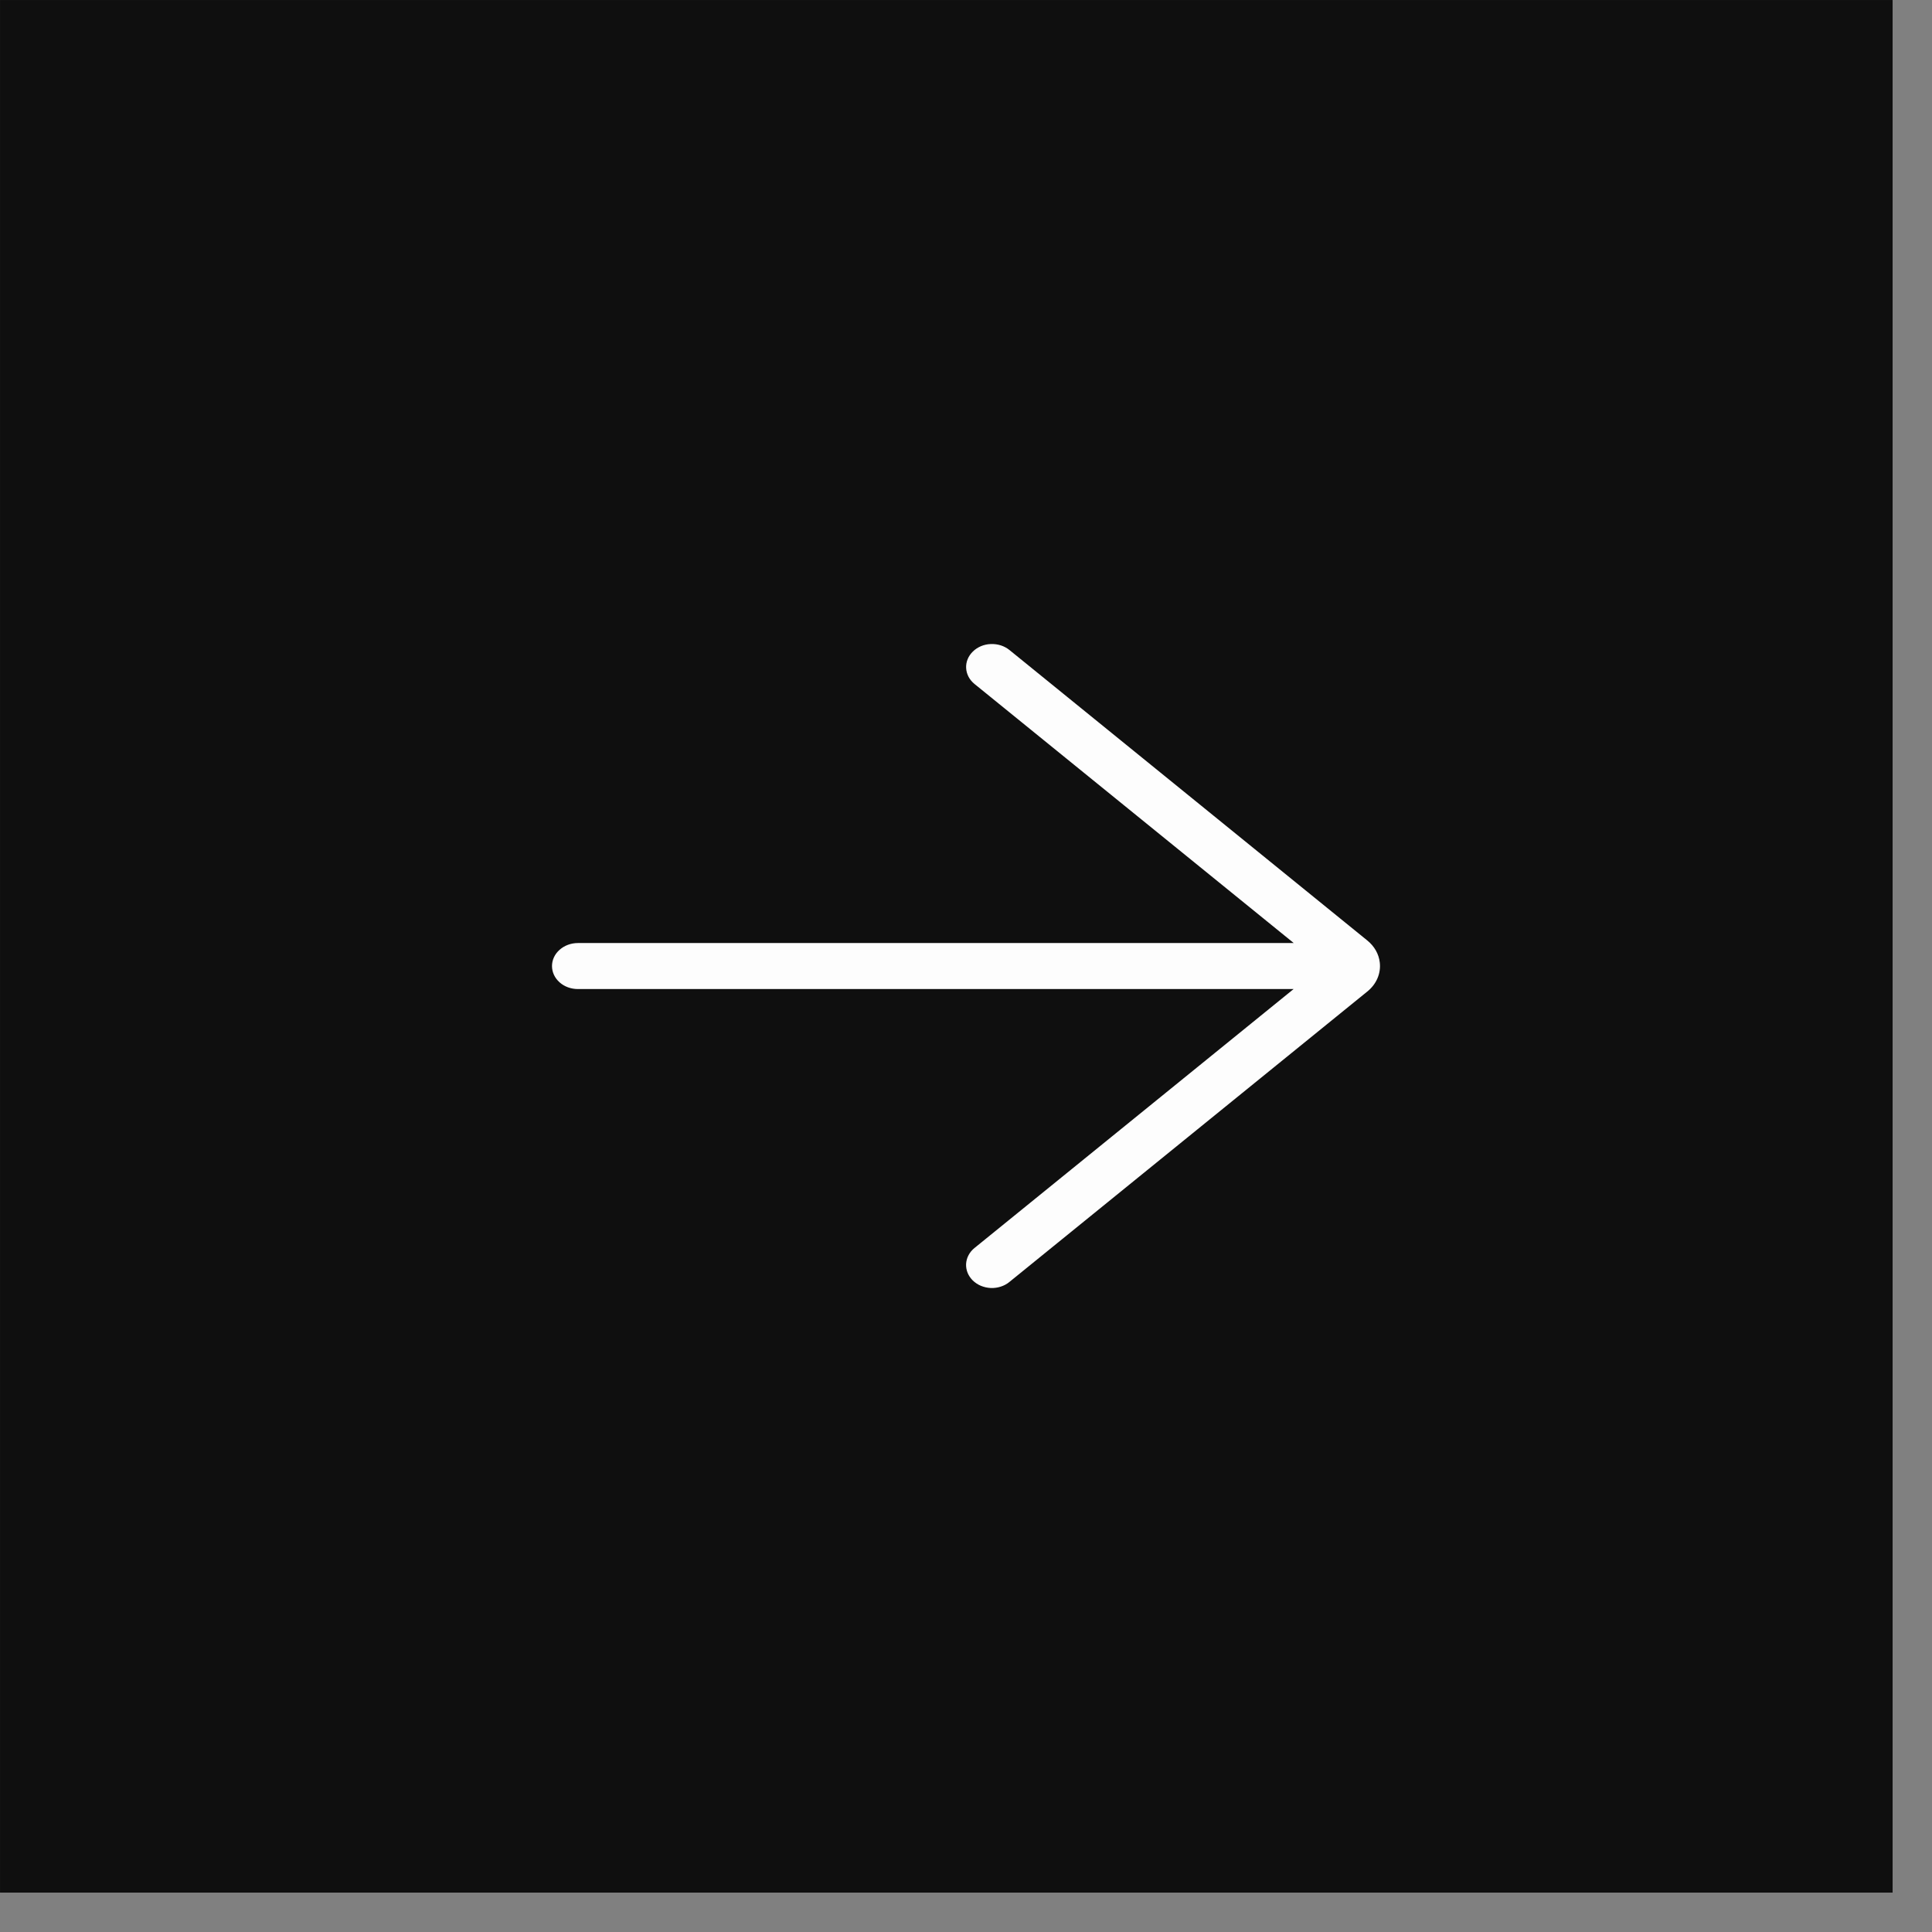
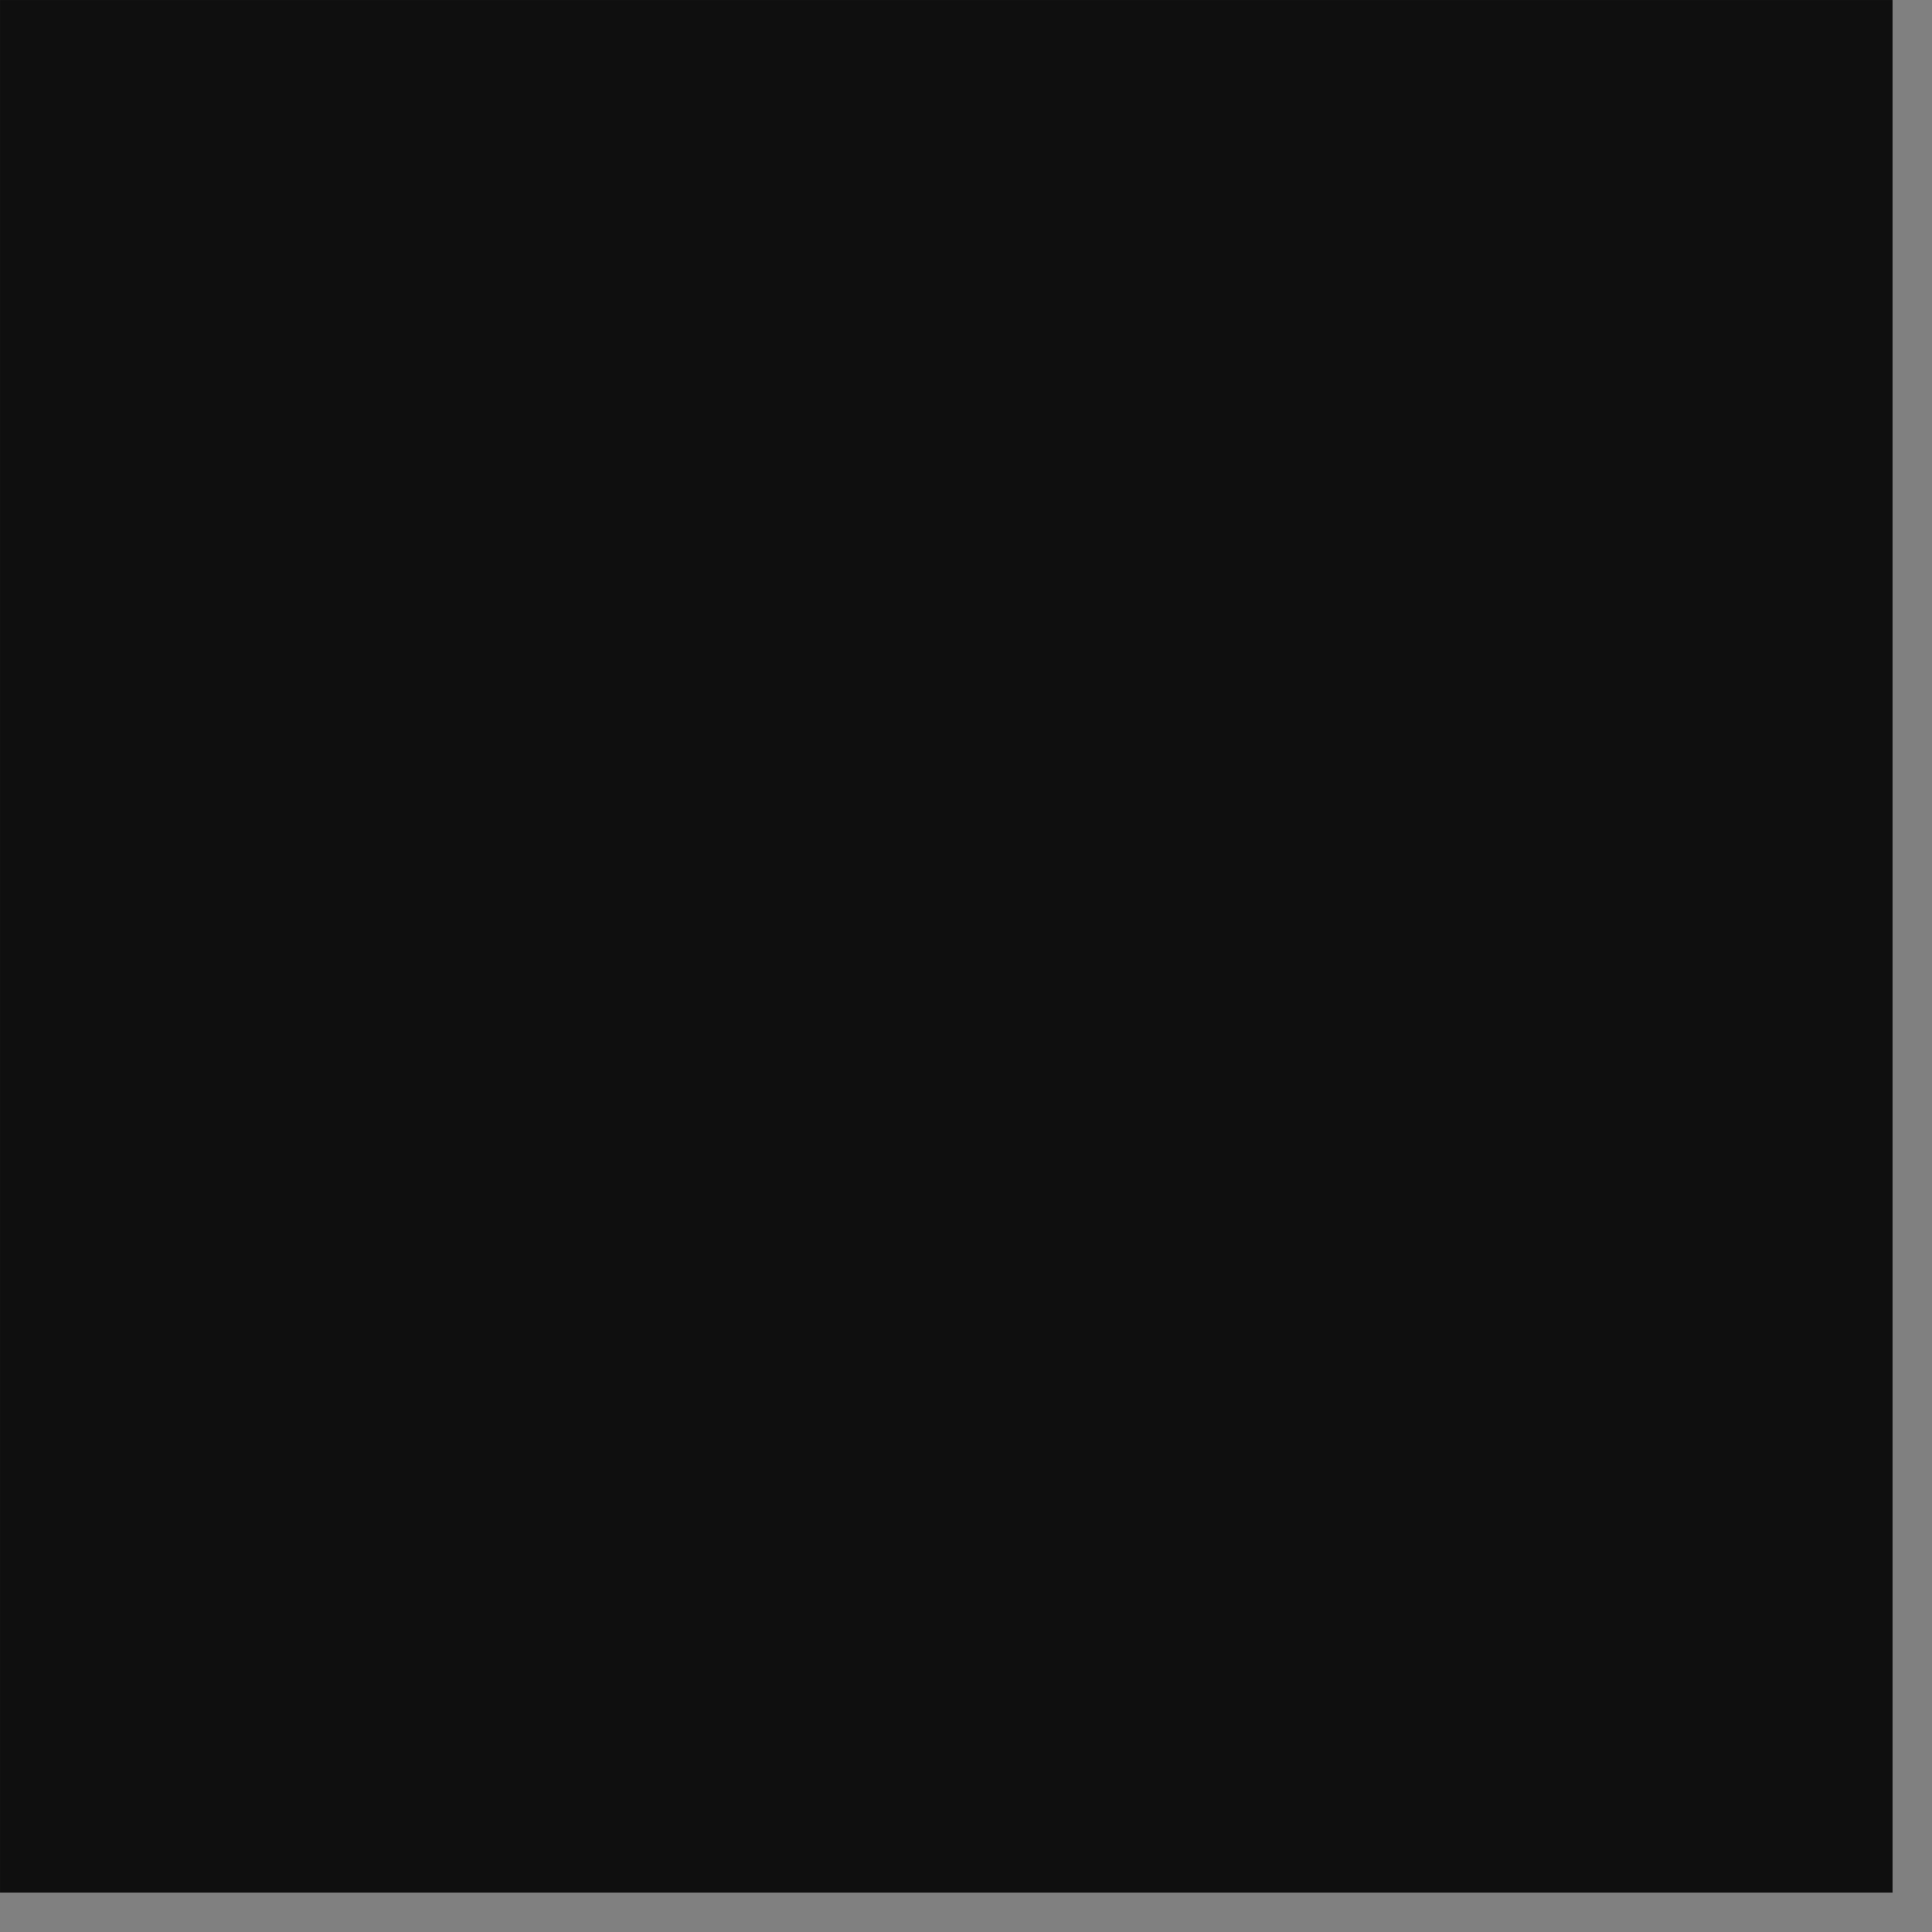
<svg xmlns="http://www.w3.org/2000/svg" width="42" height="42" viewBox="0 0 42 42" fill="none">
  <rect x="0" y="0" width="42" height="42" fill="#808080" stroke="none" />
  <rect x="0.429" y="0.429" width="40.286" height="40.286" fill="#0F0F0F" stroke="#0F0F0F" stroke-width="0.857" />
-   <path d="M21.945 14.131C21.89 14.087 21.826 14.052 21.757 14.03C21.687 14.008 21.614 13.998 21.54 14.001C21.466 14.003 21.393 14.019 21.326 14.047C21.26 14.075 21.2 14.114 21.15 14.163C21.049 14.261 20.996 14.39 21.003 14.522C21.006 14.588 21.024 14.652 21.055 14.712C21.086 14.771 21.131 14.825 21.185 14.869L28.125 20.501H12.563C12.413 20.501 12.27 20.554 12.165 20.648C12.059 20.741 12 20.869 12 21.001C12 21.134 12.059 21.261 12.165 21.355C12.27 21.449 12.413 21.501 12.563 21.501H28.122L21.185 27.13C21.13 27.174 21.086 27.228 21.055 27.287C21.023 27.347 21.006 27.411 21.002 27.477C20.999 27.542 21.01 27.608 21.035 27.67C21.06 27.732 21.099 27.788 21.148 27.837C21.198 27.885 21.258 27.925 21.325 27.953C21.392 27.98 21.465 27.997 21.538 28C21.612 28.003 21.686 27.993 21.756 27.97C21.825 27.948 21.889 27.914 21.943 27.869L29.725 21.554C29.823 21.475 29.898 21.377 29.945 21.267C29.992 21.157 30.009 21.039 29.995 20.922C29.974 20.739 29.878 20.57 29.725 20.446L21.945 14.131Z" fill="#FDFDFD" />
</svg>